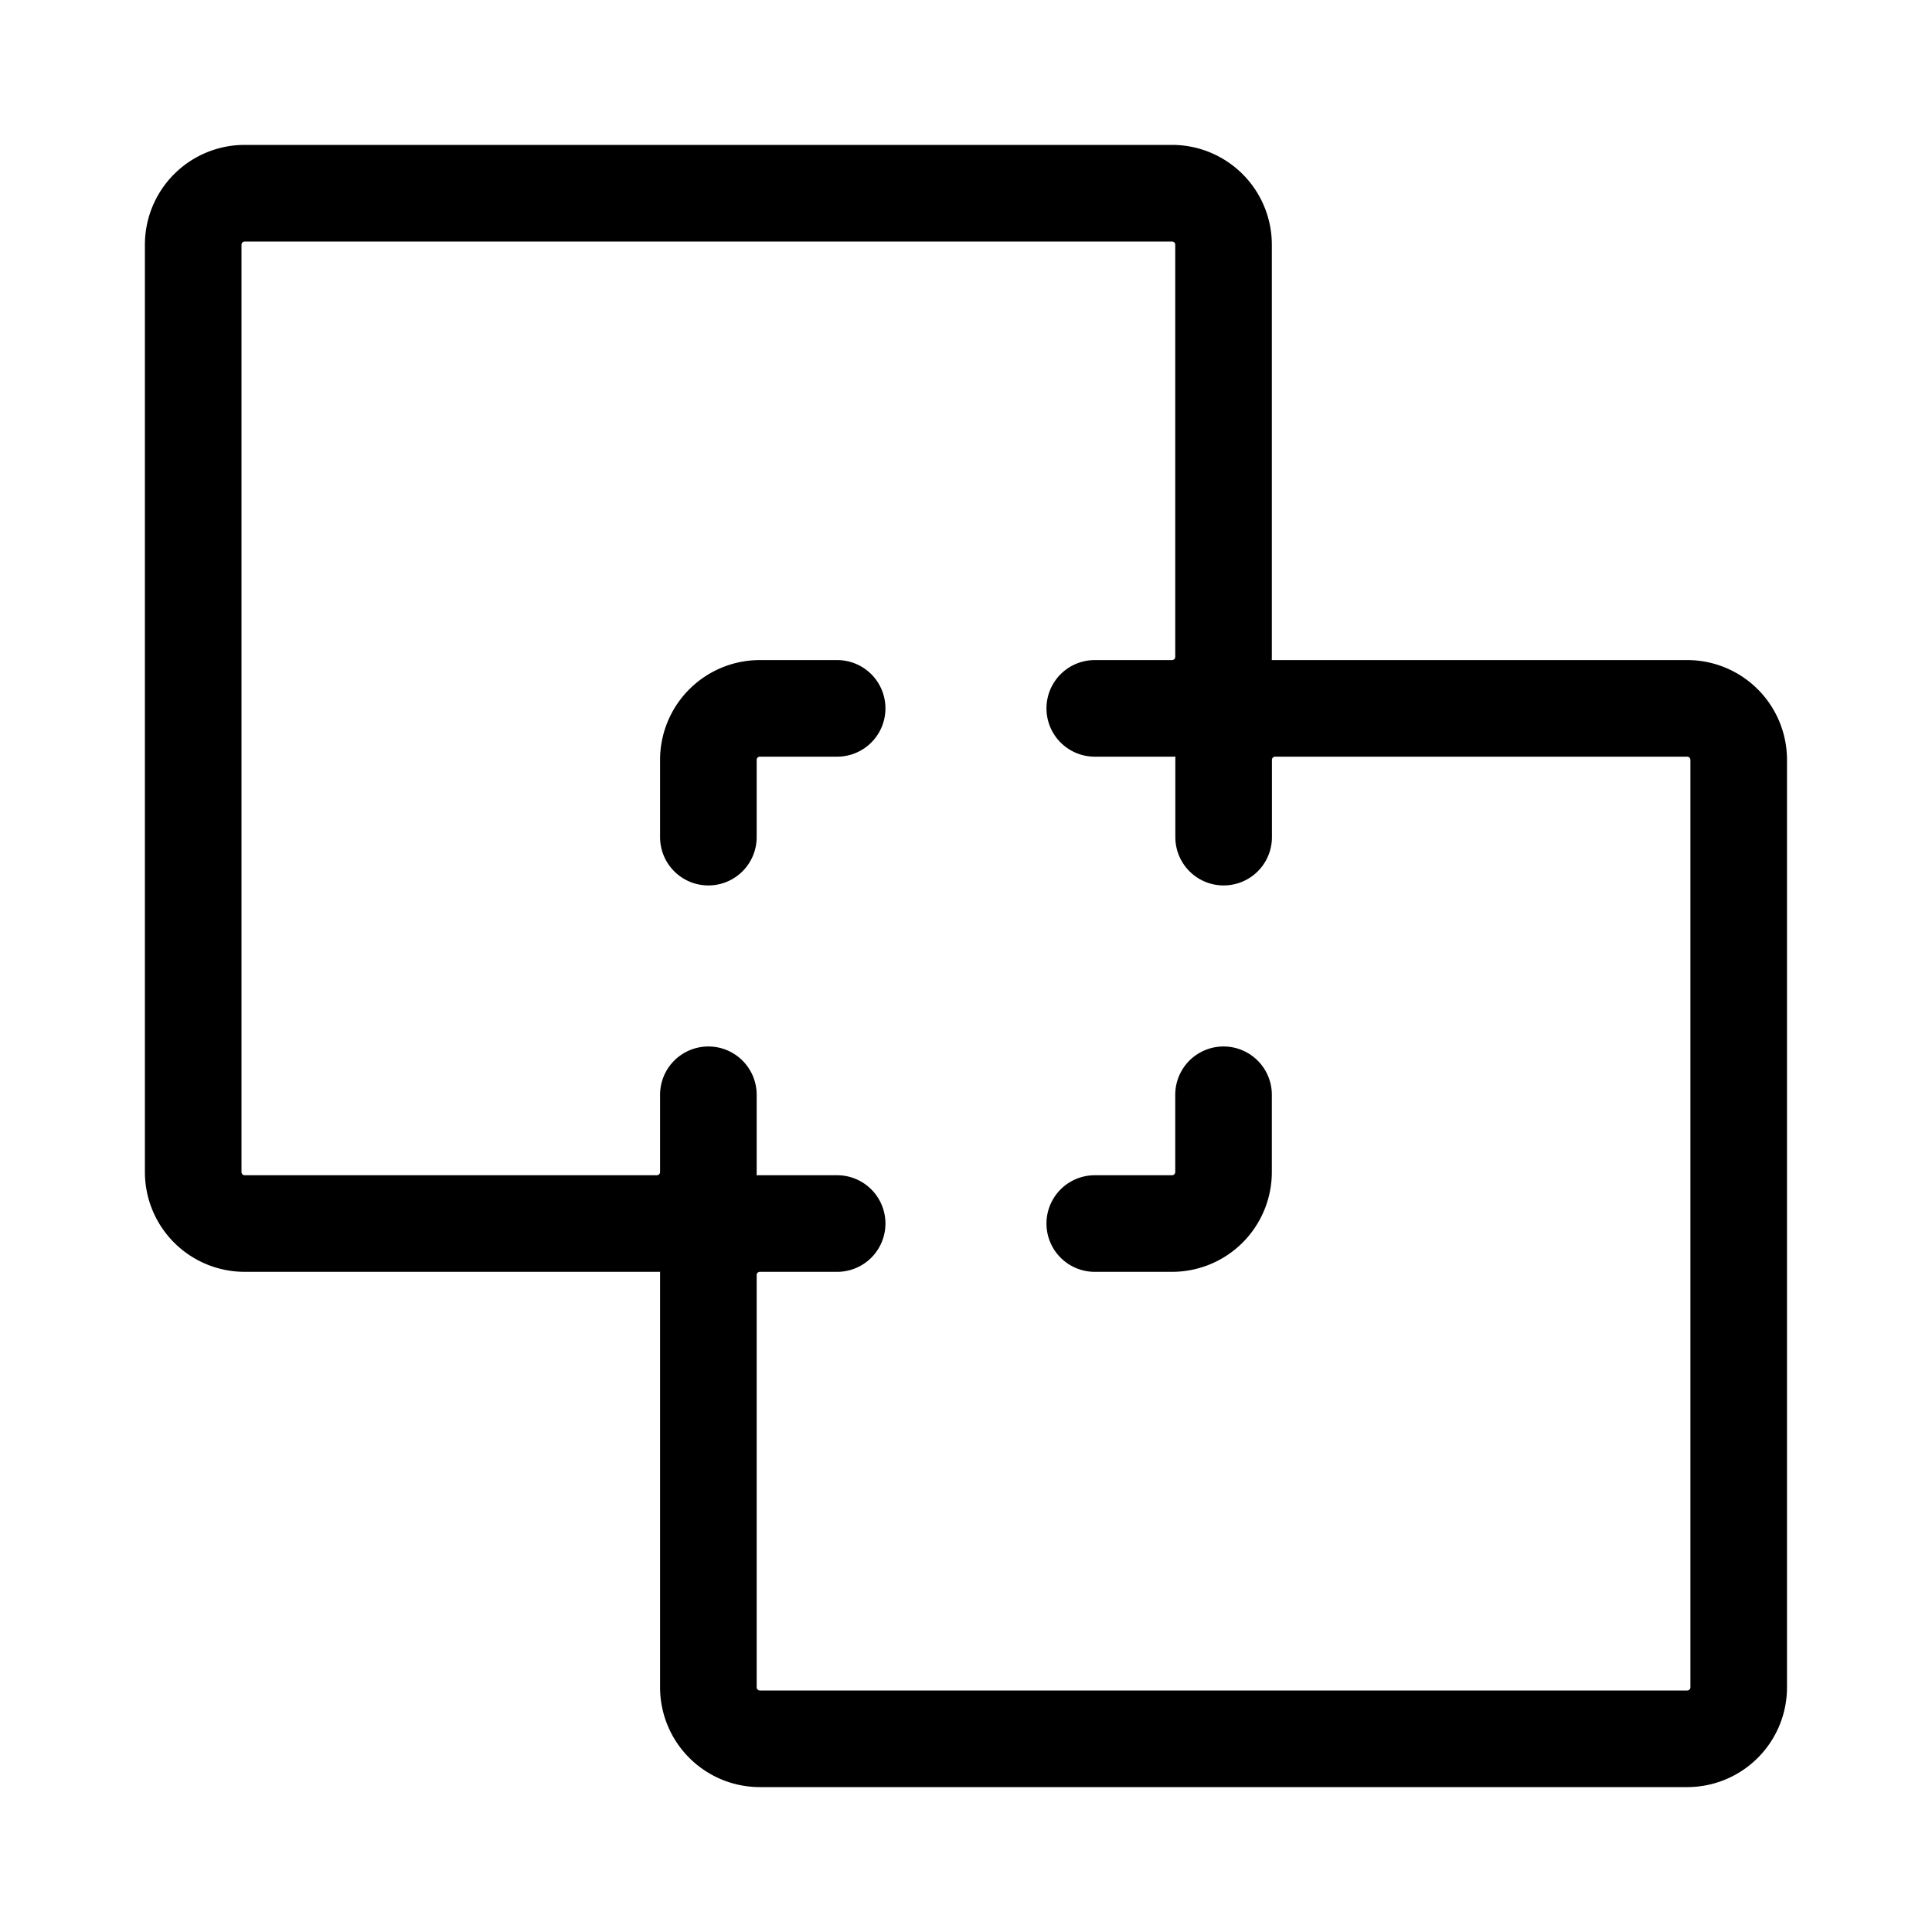
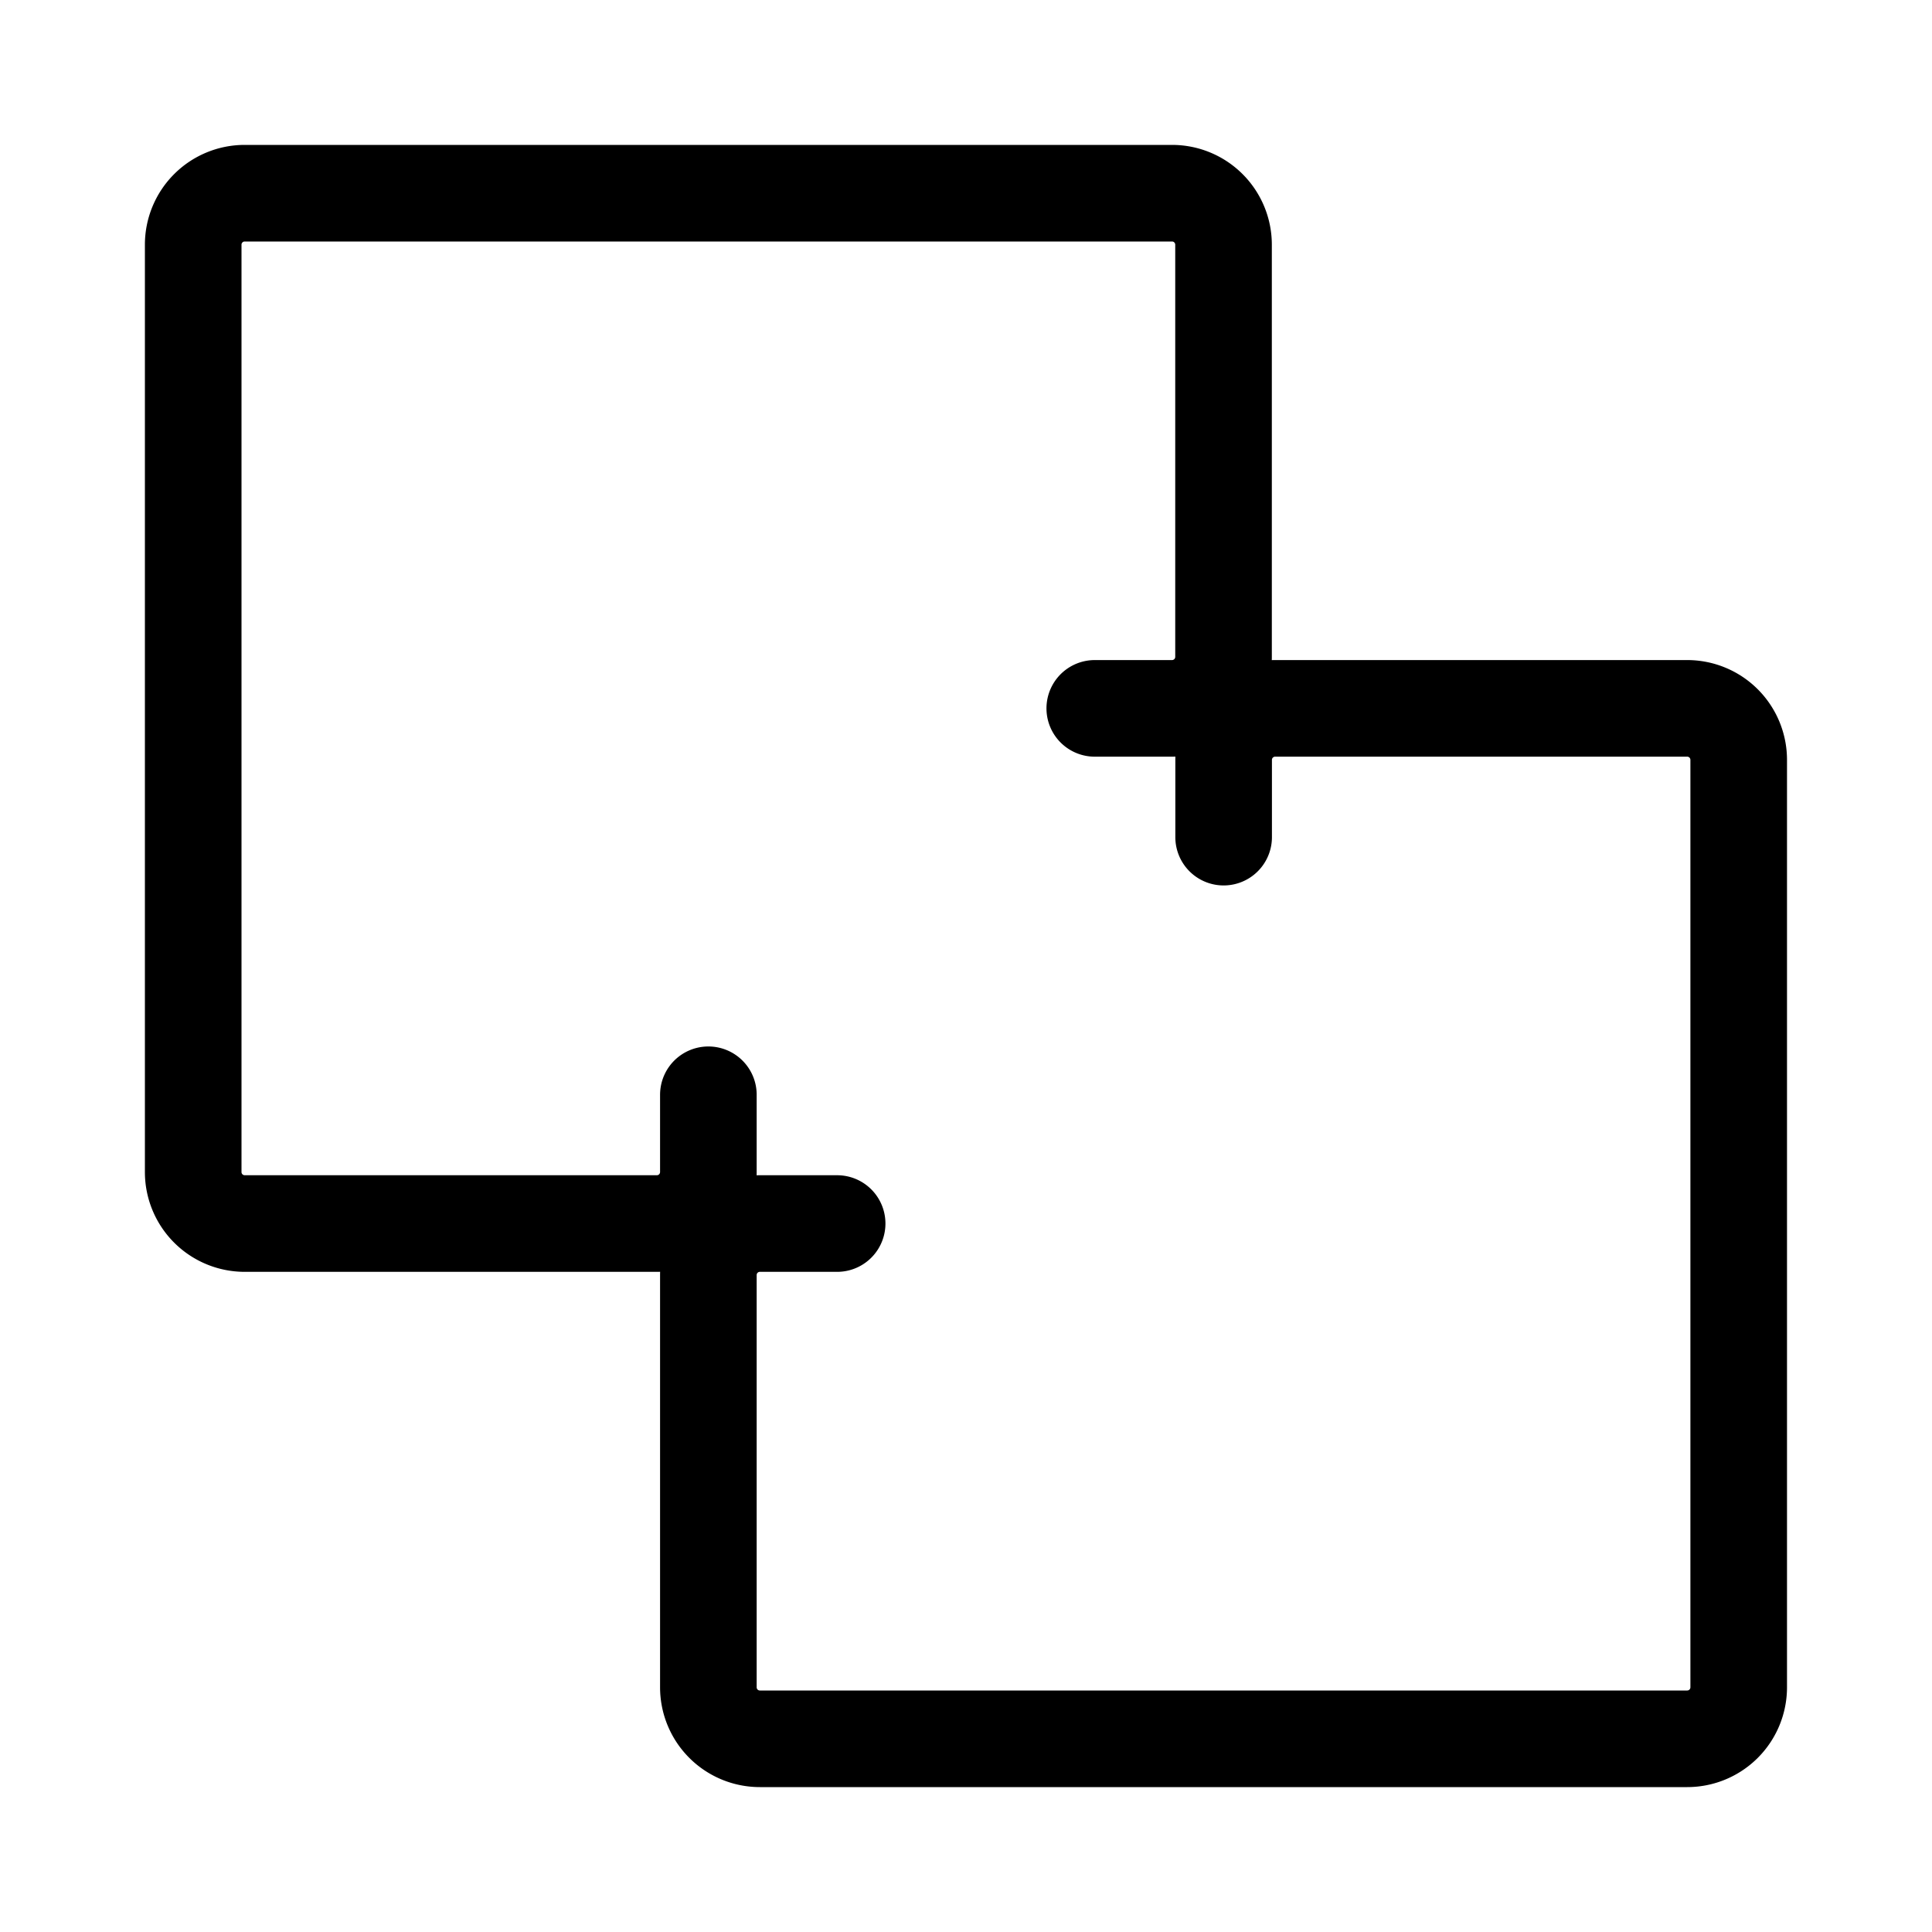
<svg xmlns="http://www.w3.org/2000/svg" width="20" height="20" viewBox="0 0 20 20">
  <g id="Icon" transform="translate(-725.971 -913)">
-     <rect id="Safe_Zone" data-name="Safe Zone" width="20" height="20" transform="translate(725.971 913)" fill="none" />
    <g id="Icon-2" data-name="Icon" transform="translate(727.971 915)">
      <path id="Trazado_205" data-name="Trazado 205" d="M10.333,14.333h-.8A.533.533,0,0,0,9,14.867v4.267a.533.533,0,0,0,.533.533h9.6a.533.533,0,0,0,.533-.533v-9.6A.533.533,0,0,0,19.133,9H14.867a.533.533,0,0,0-.533.533v.8" transform="translate(-3.667 -3.667)" fill="none" stroke="#000" stroke-linecap="round" stroke-linejoin="round" stroke-width="1" />
-       <path id="Trazado_206" data-name="Trazado 206" d="M13.5,14.833h.8a.533.533,0,0,0,.533-.533v-.8" transform="translate(-4.167 -4.167)" fill="none" stroke="#000" stroke-linecap="round" stroke-linejoin="round" stroke-width="1" />
      <path id="Trazado_207" data-name="Trazado 207" d="M8.333,12.333v.8a.533.533,0,0,1-.533.533H3.533A.533.533,0,0,1,3,13.133v-9.6A.533.533,0,0,1,3.533,3h9.6a.533.533,0,0,1,.533.533V7.8a.533.533,0,0,1-.533.533h-.8" transform="translate(-3 -3)" fill="none" stroke="#000" stroke-linecap="round" stroke-linejoin="round" stroke-width="1" />
-       <path id="Trazado_208" data-name="Trazado 208" d="M9,10.333v-.8A.533.533,0,0,1,9.533,9h.8" transform="translate(-3.667 -3.667)" fill="none" stroke="#000" stroke-linecap="round" stroke-linejoin="round" stroke-width="1" />
    </g>
  </g>
</svg>